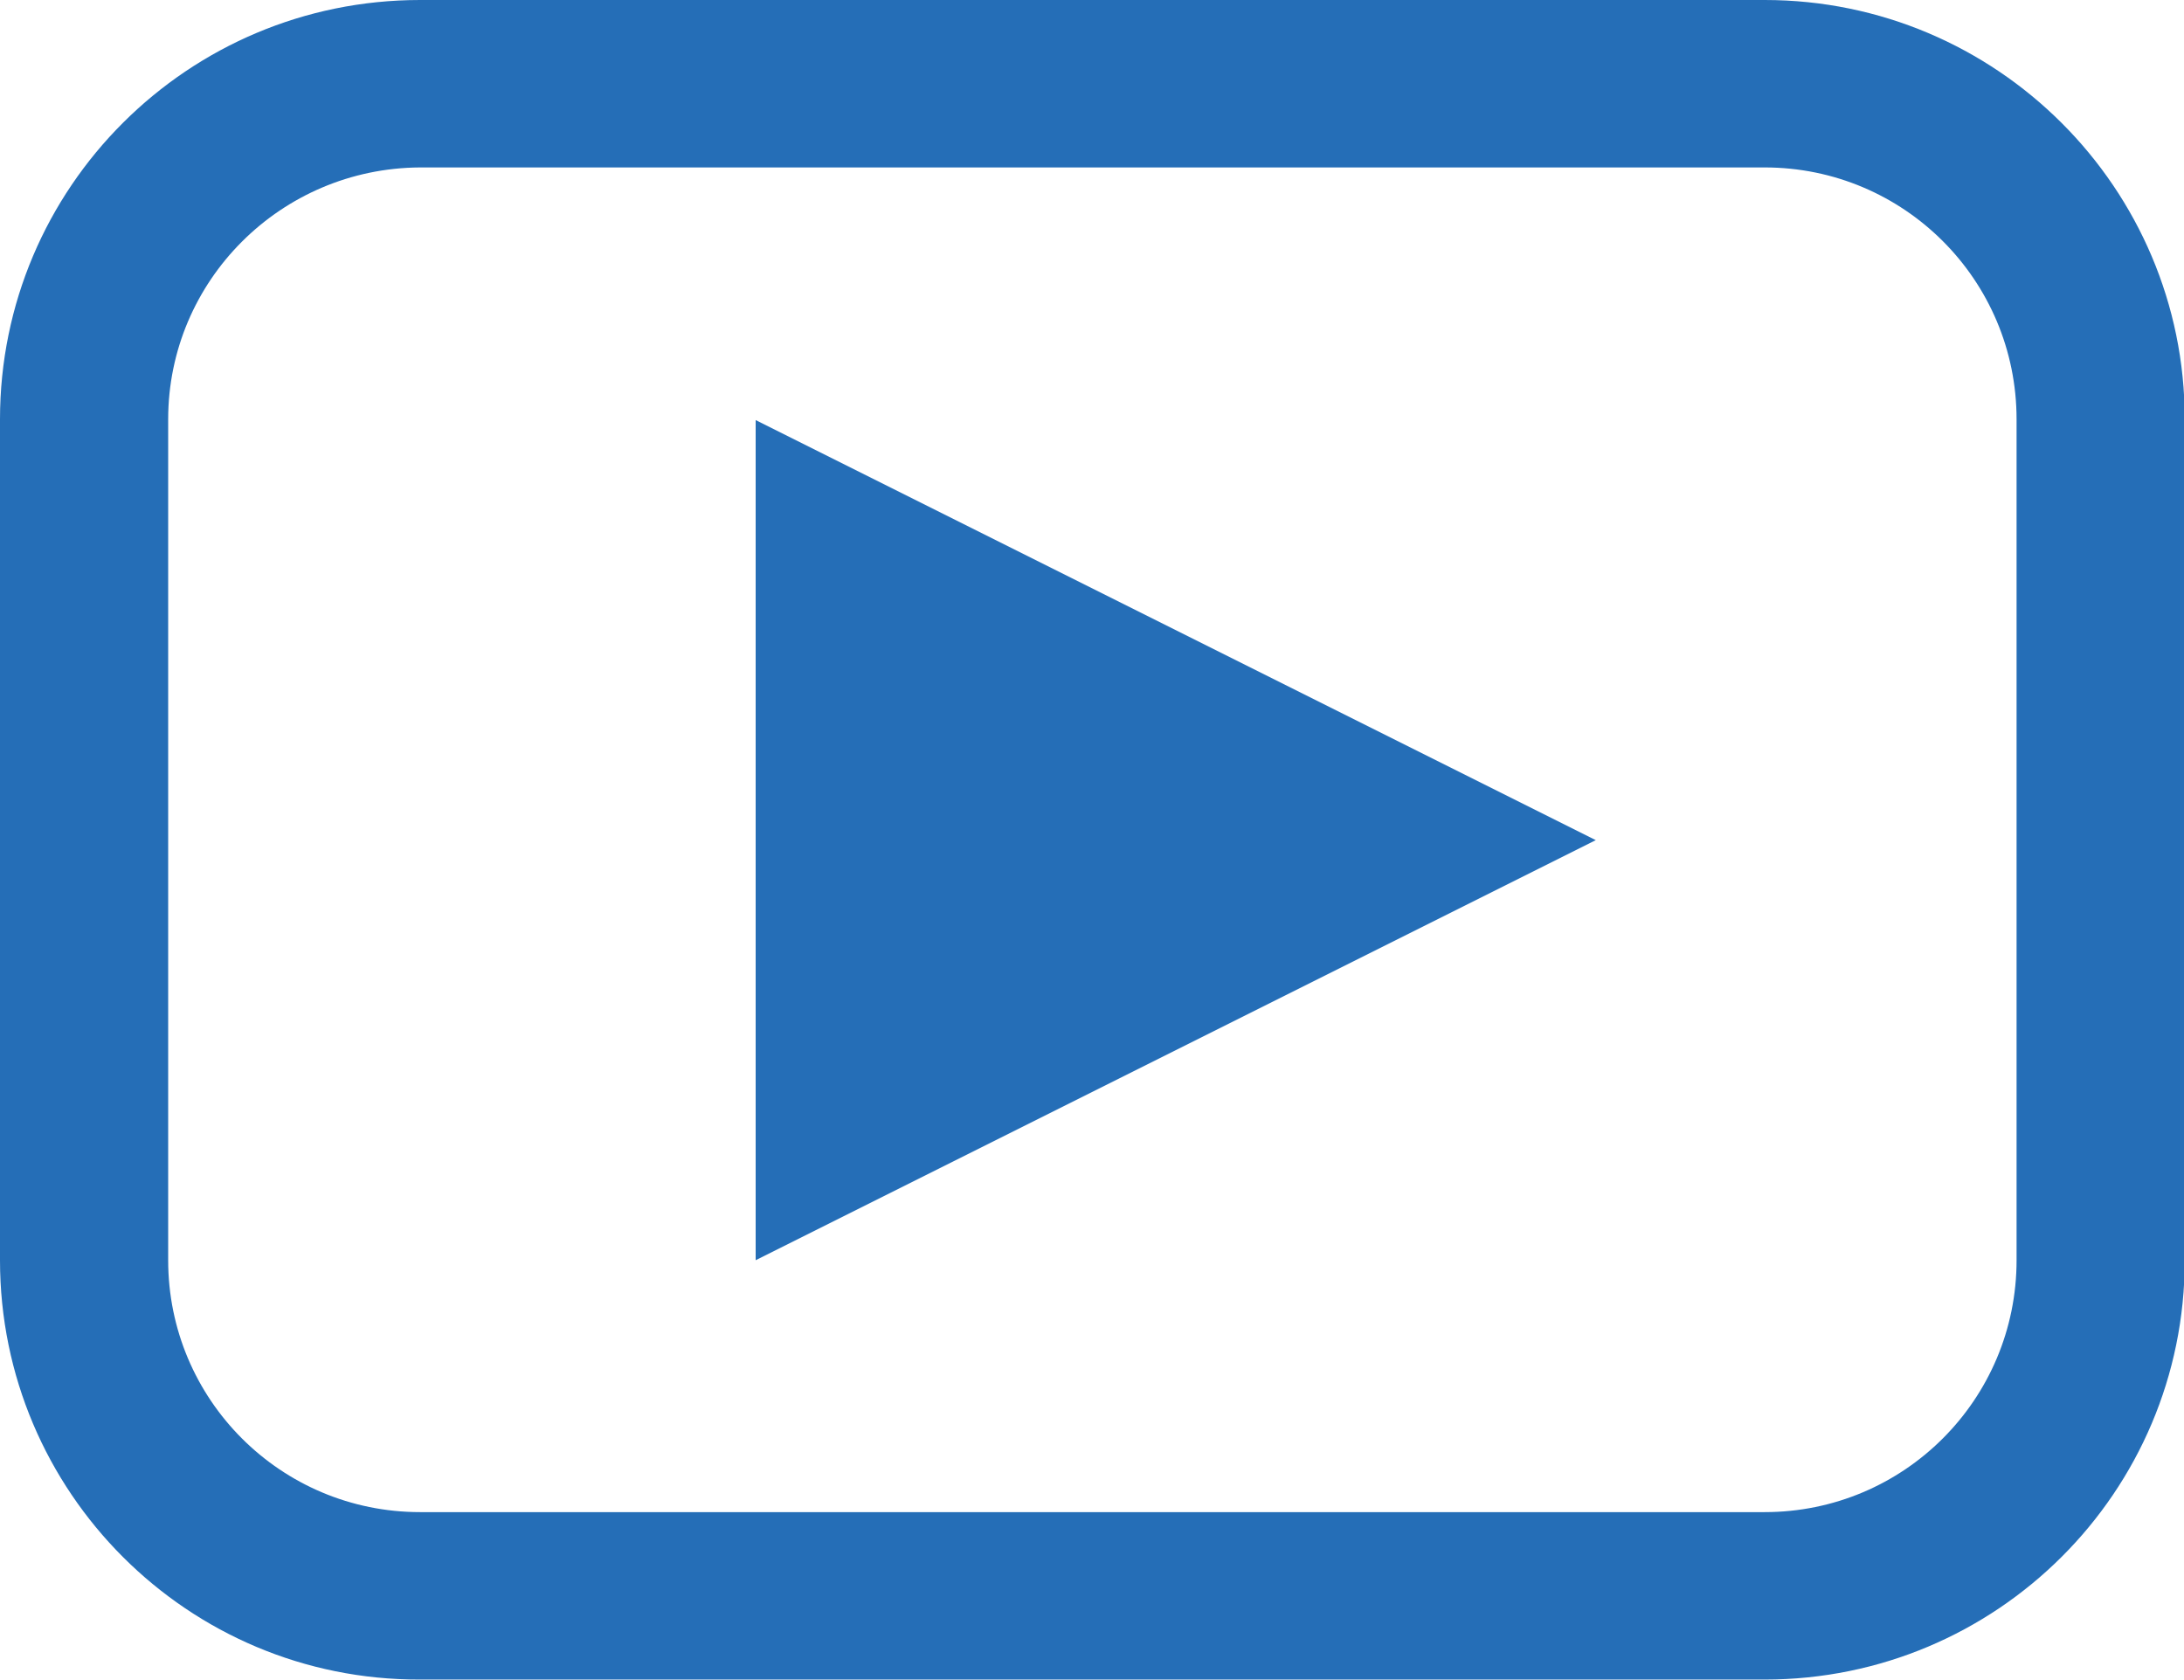
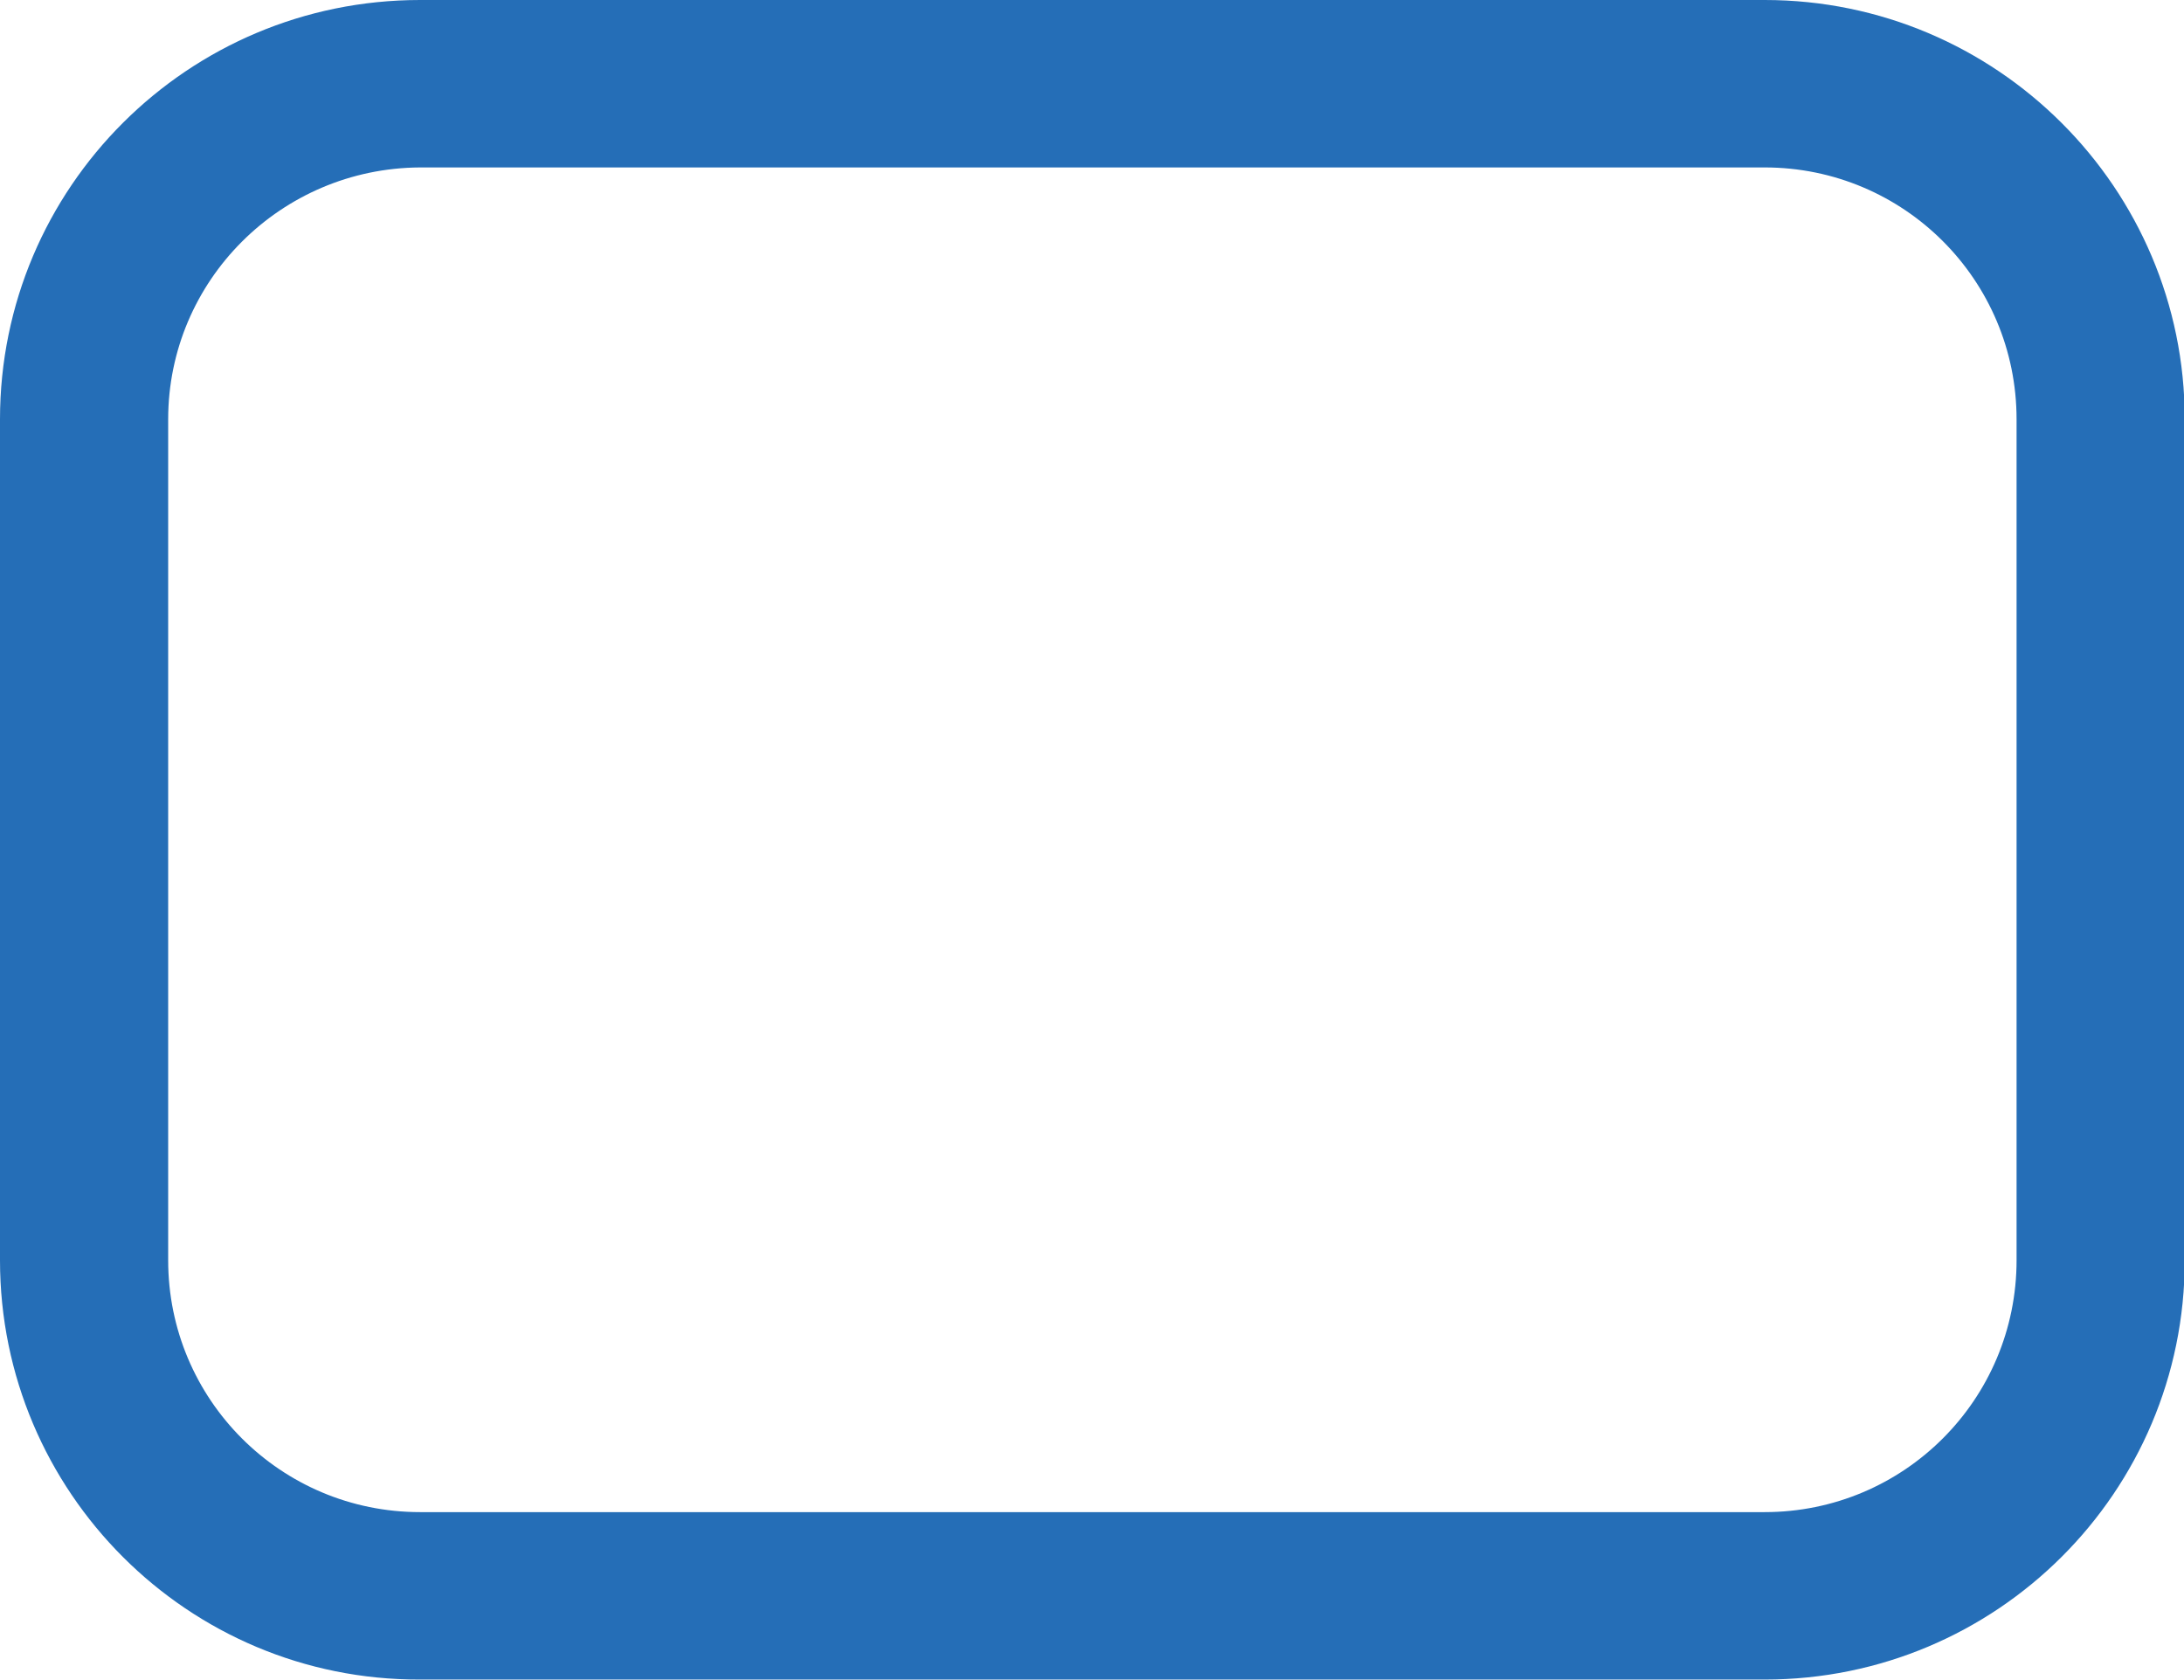
<svg xmlns="http://www.w3.org/2000/svg" version="1.1" id="Layer_1" x="0px" y="0px" viewBox="0 90.7 294.8 226.8" enable-background="new 0 90.7 294.8 226.8" xml:space="preserve">
  <title>Video</title>
  <desc>Created with Sketch.</desc>
  <g>
    <g transform="translate(-1258, -1372)">
      <g transform="translate(135, 1322)">
        <g transform="translate(400, 44)">
          <g transform="translate(723, 6)">
            <path fill="#256eb7" d="M22.7,147.3v113.5c0,18.8,15.2,34,34,34h181.5c18.8,0,34-15.2,34-34V147.3c0-18.8-15.2-34-34-34H56.7       C37.9,113.4,22.7,128.6,22.7,147.3z M0,147.3c0-31.3,25.4-56.6,56.7-56.6h181.5c31.3,0,56.7,25.4,56.7,56.6v113.5       c0,31.3-25.4,56.6-56.7,56.6H56.7C25.4,317.5,0,292.1,0,260.8V147.3z" />
-             <polygon fill="#256eb7" points="215.4,204.1 102,147.4 102,260.8      " />
          </g>
        </g>
      </g>
    </g>
  </g>
</svg>